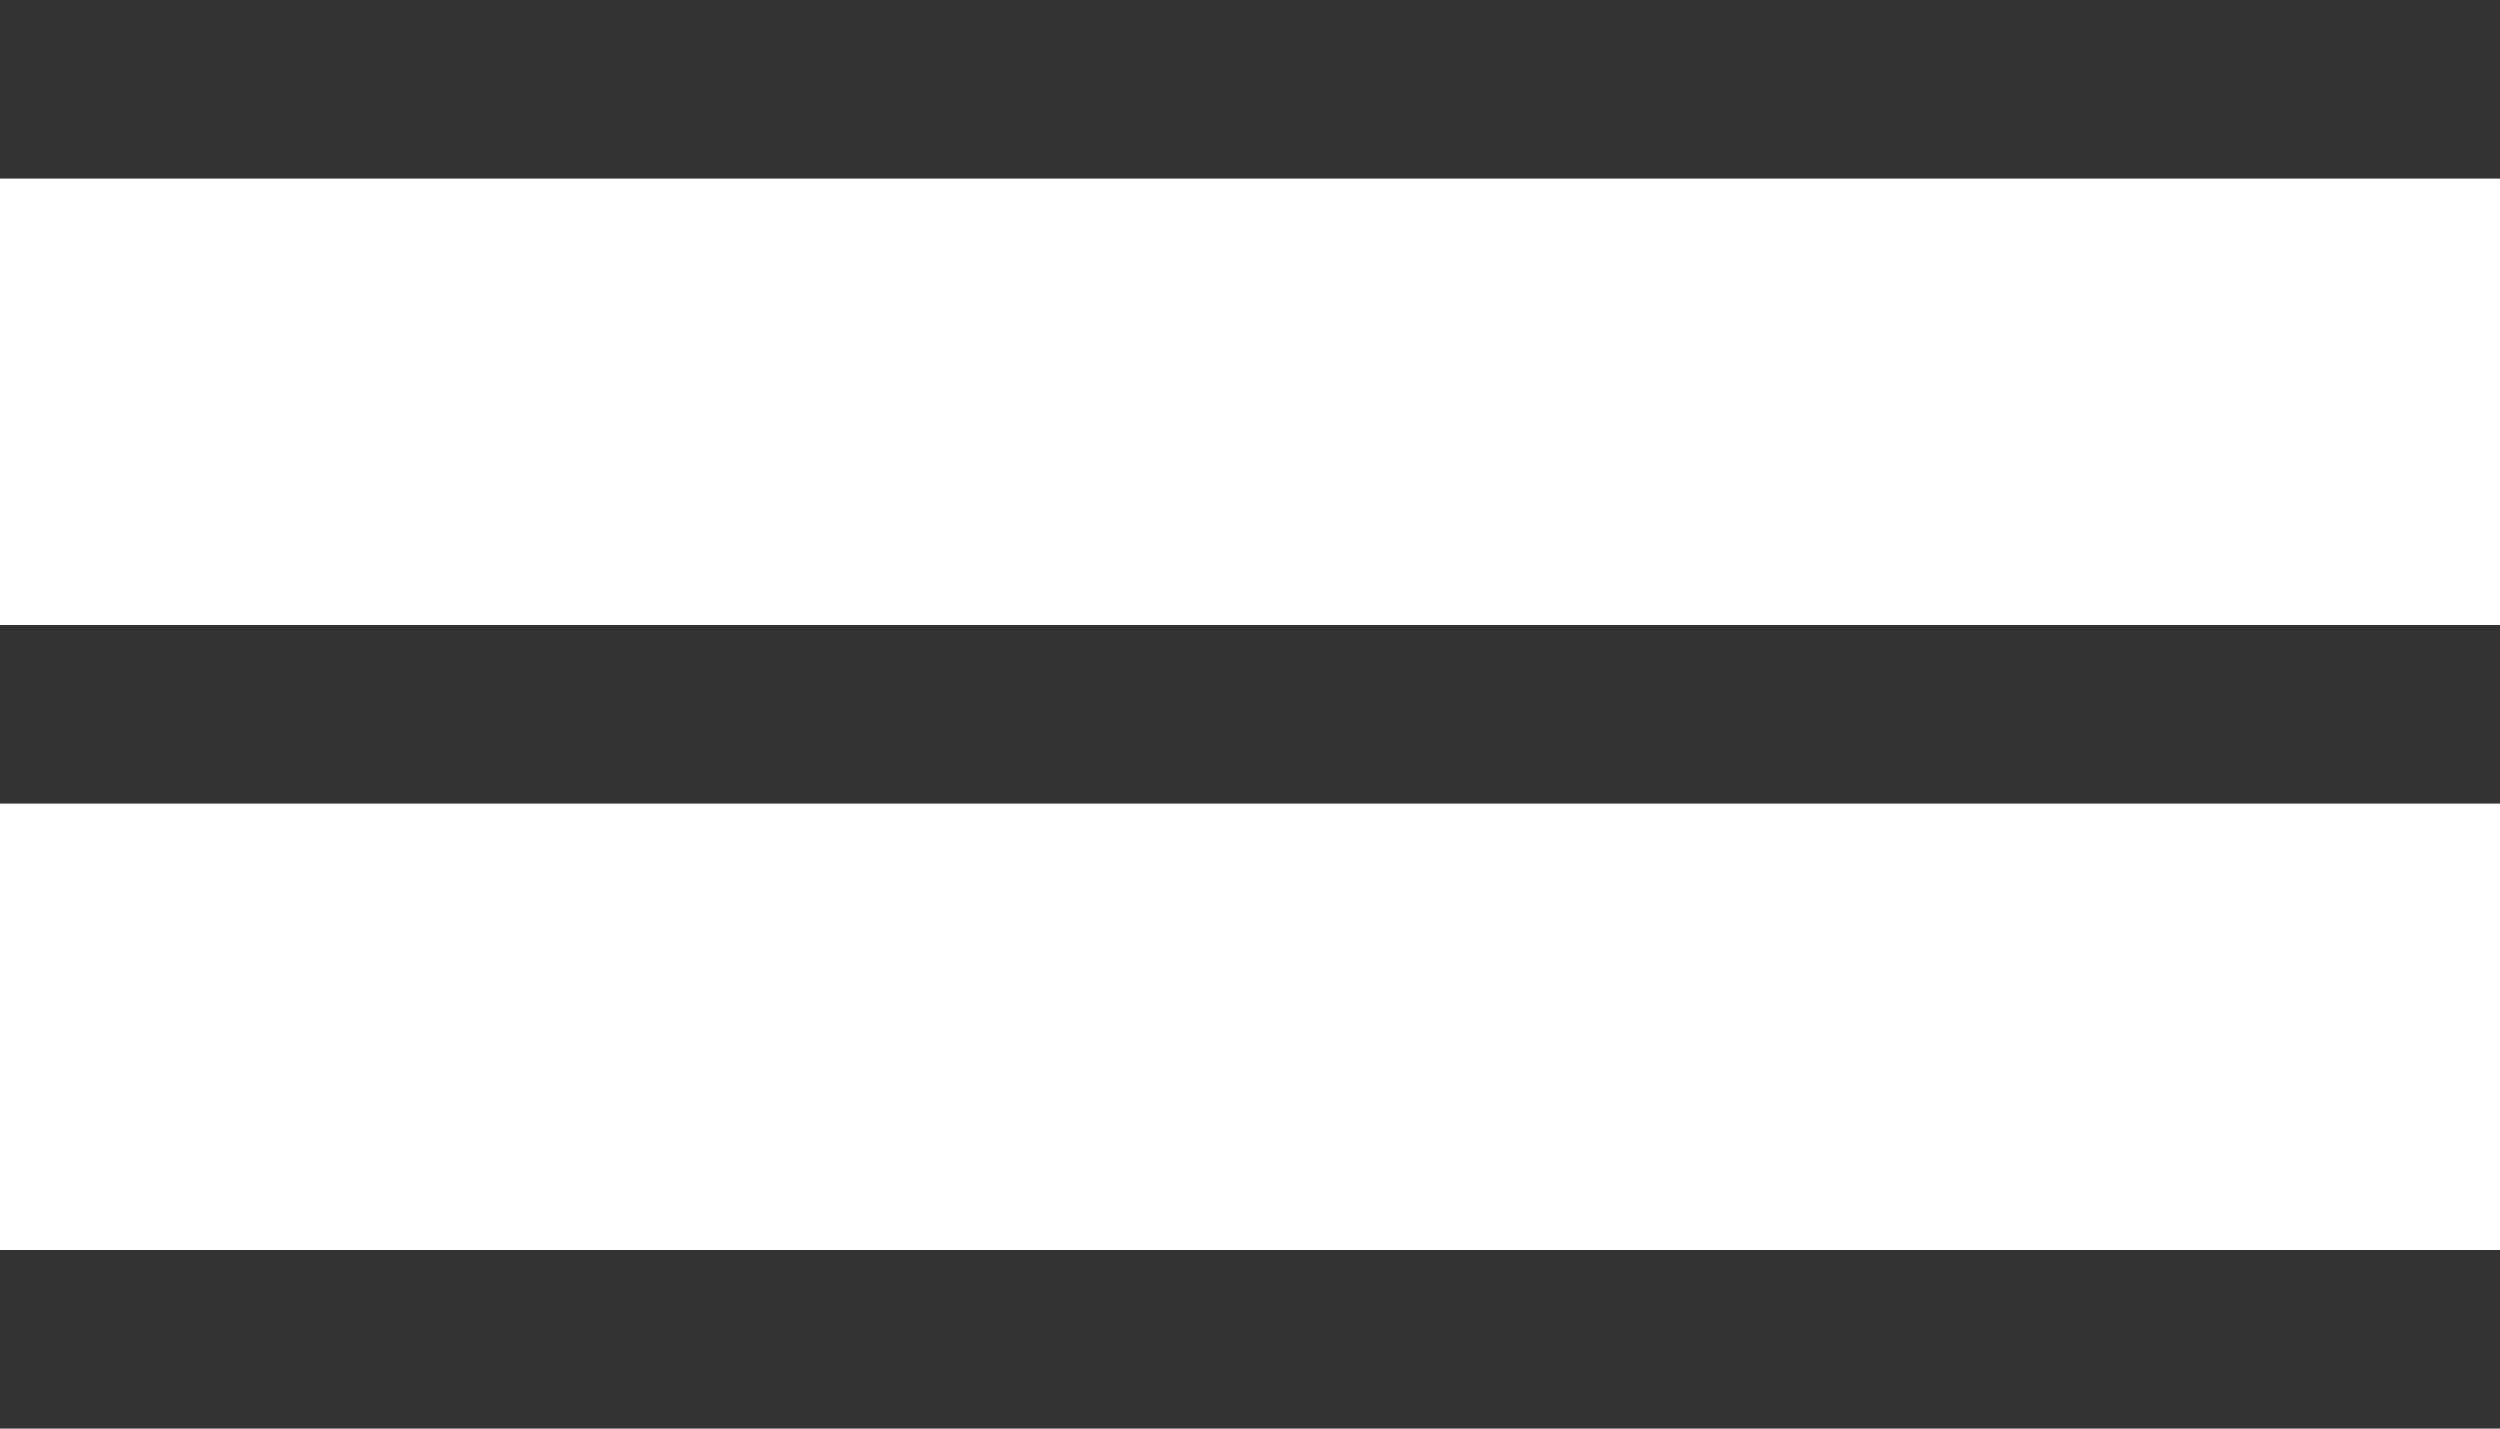
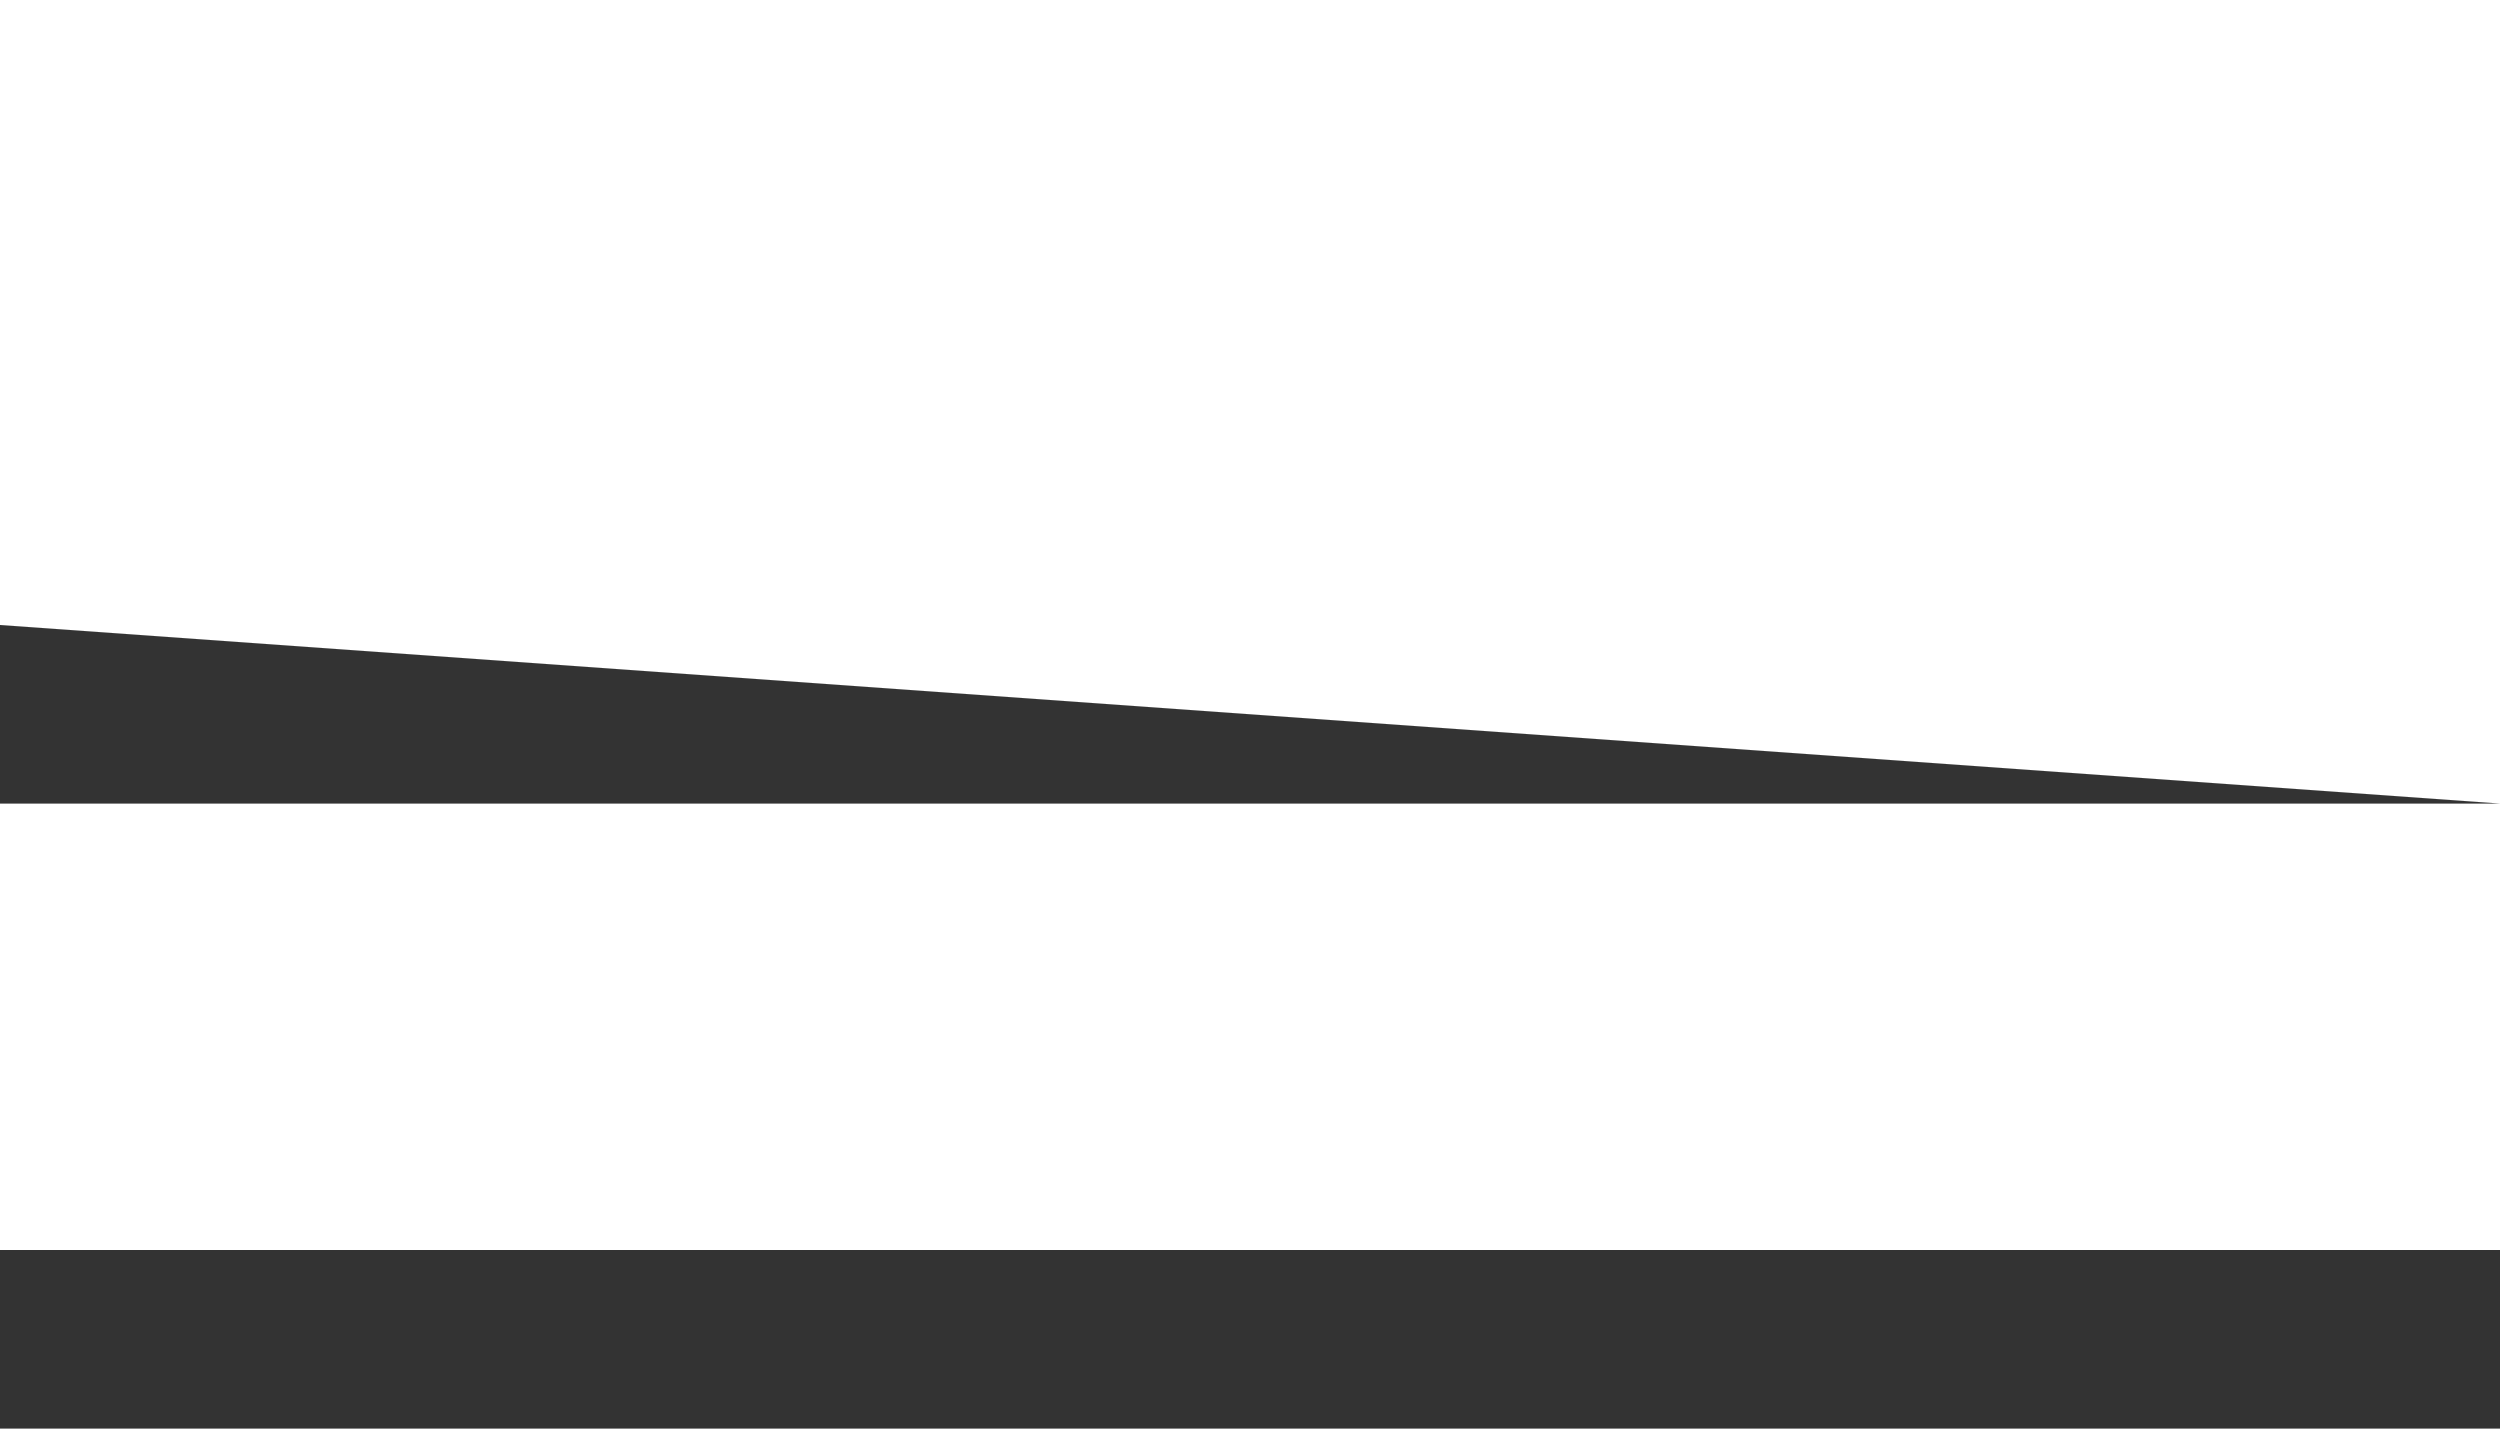
<svg xmlns="http://www.w3.org/2000/svg" width="14" height="8" viewBox="0 0 14 8">
  <g id="グループ_286" data-name="グループ 286" transform="translate(-135.5 -299)">
-     <path id="線_311" data-name="線 311" d="M14,.5H0v-1H14Z" transform="translate(135.5 299.5)" fill="#333" />
    <path id="線_312" data-name="線 312" d="M14,.5H0v-1H14Z" transform="translate(135.5 306.5)" fill="#333" />
-     <path id="線_313" data-name="線 313" d="M14,.5H0v-1H14Z" transform="translate(135.5 303)" fill="#333" />
+     <path id="線_313" data-name="線 313" d="M14,.5H0v-1Z" transform="translate(135.5 303)" fill="#333" />
  </g>
</svg>